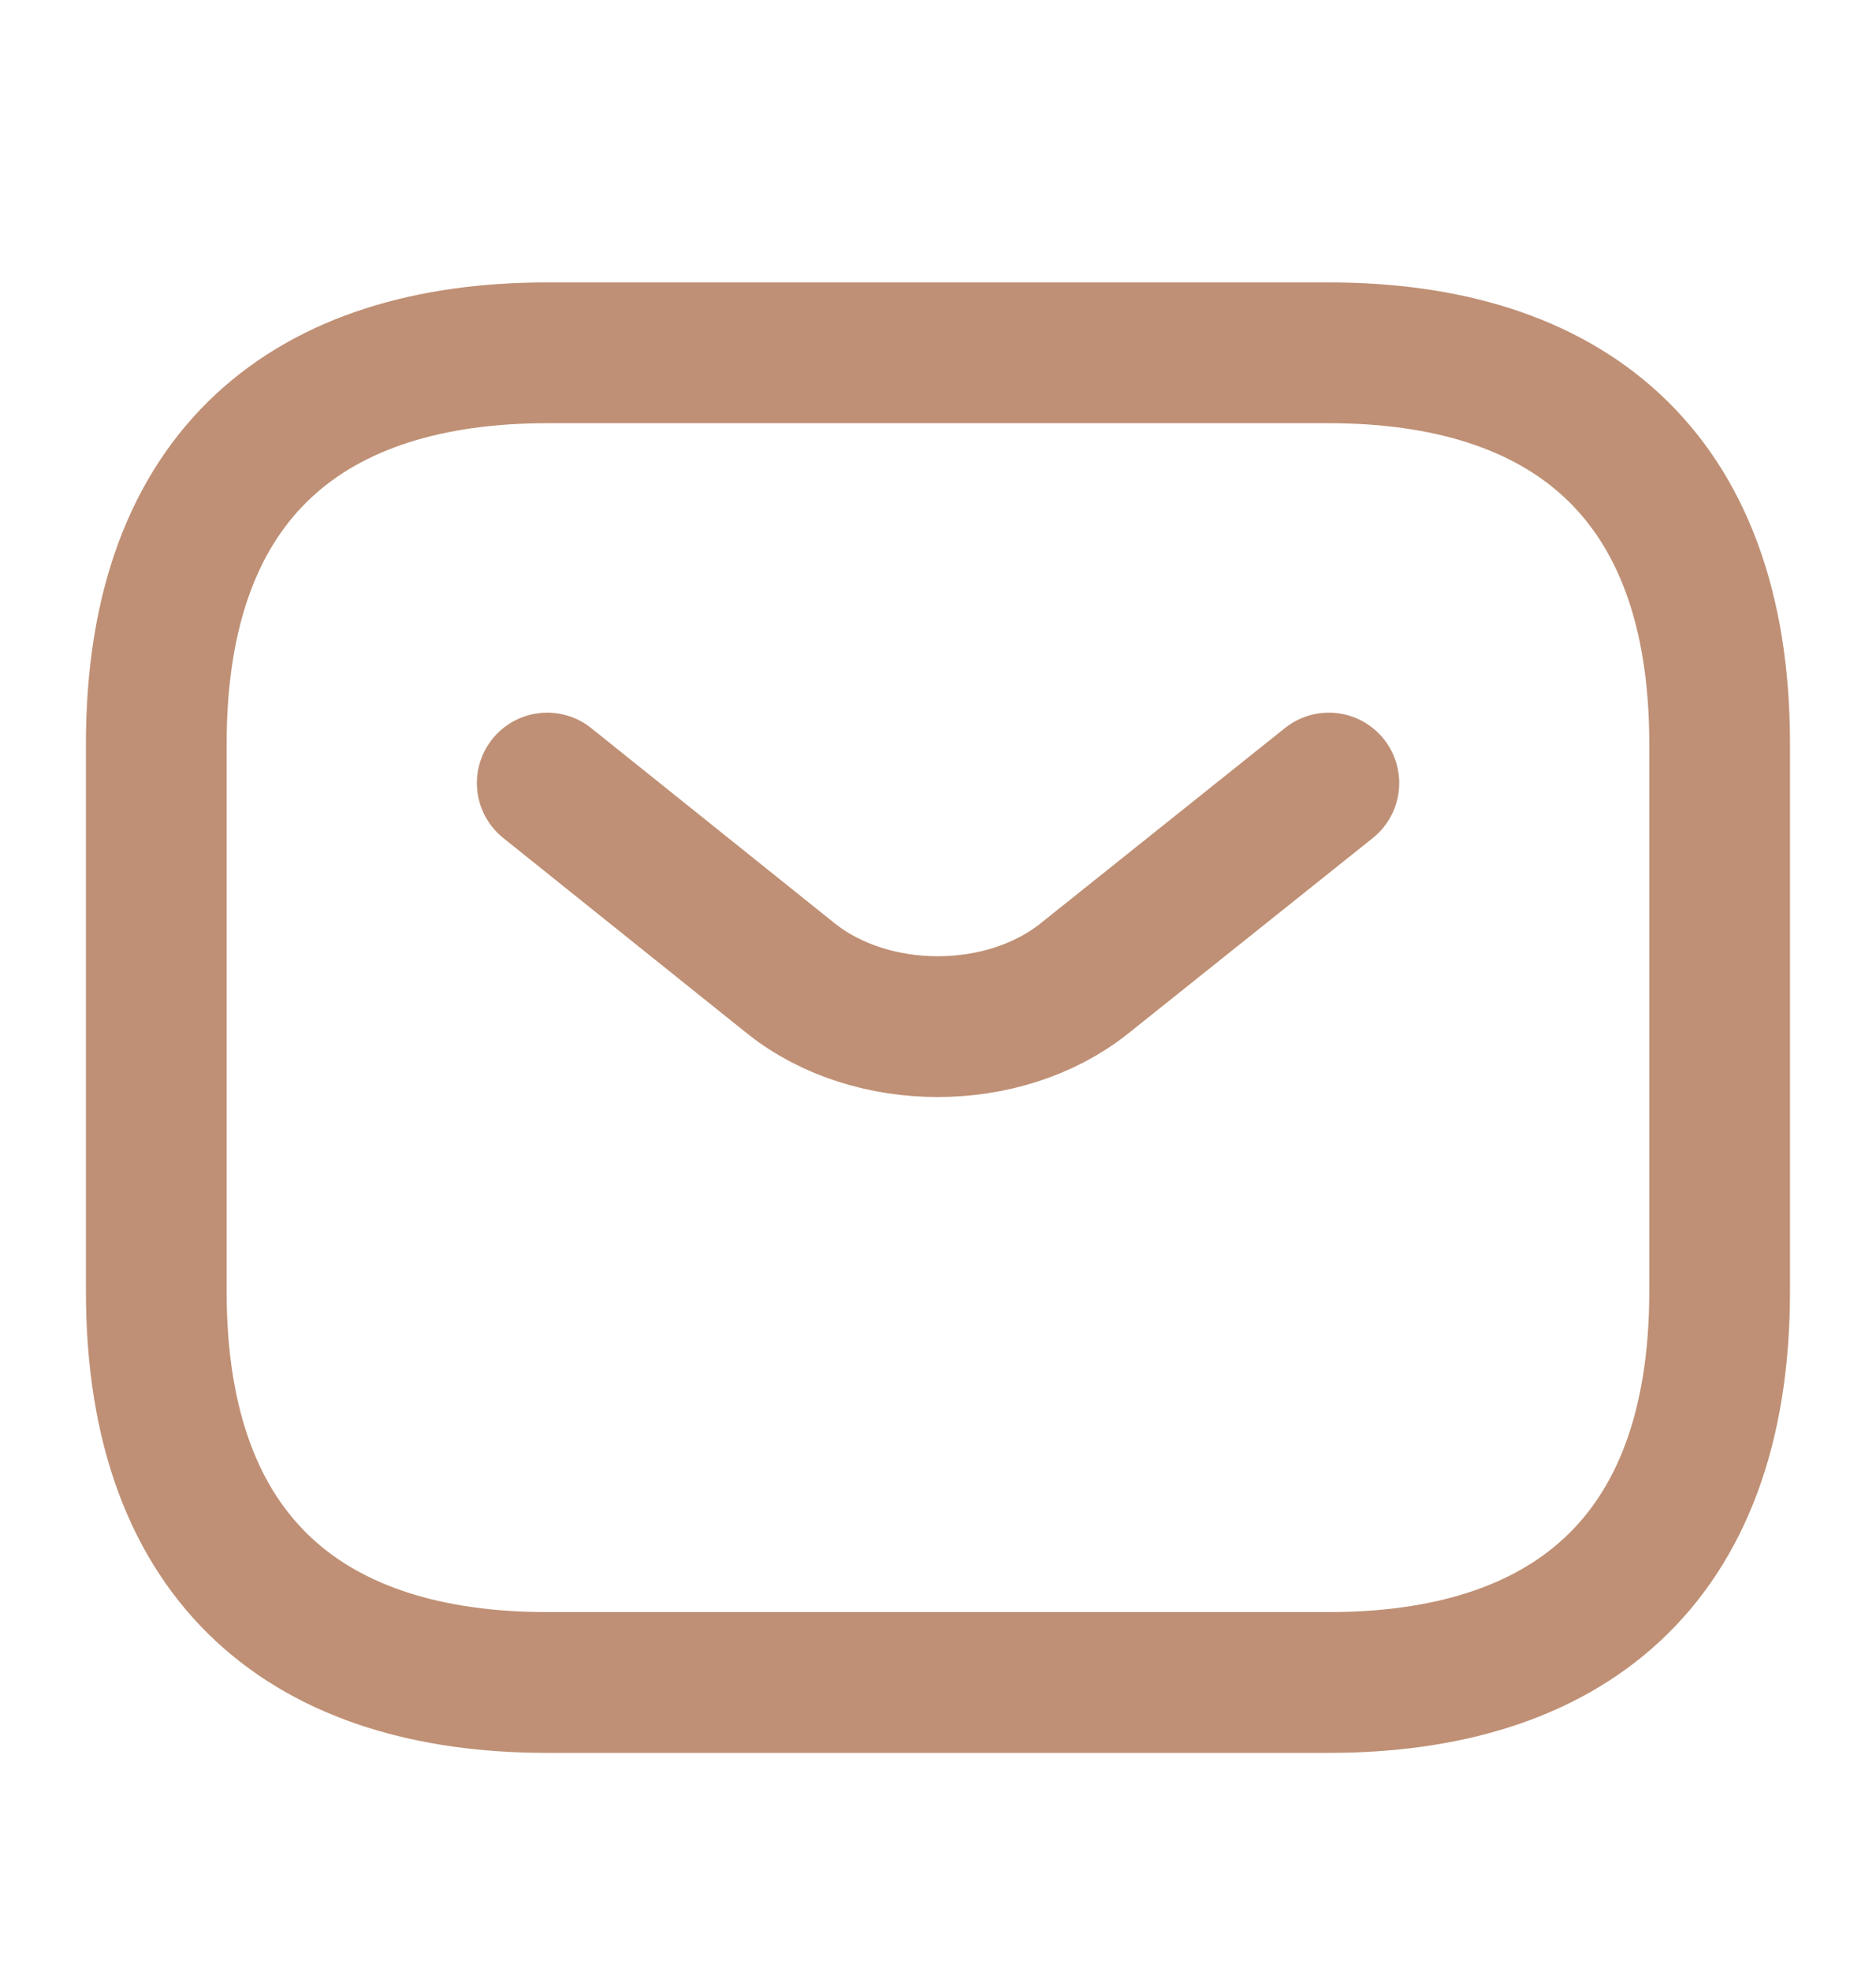
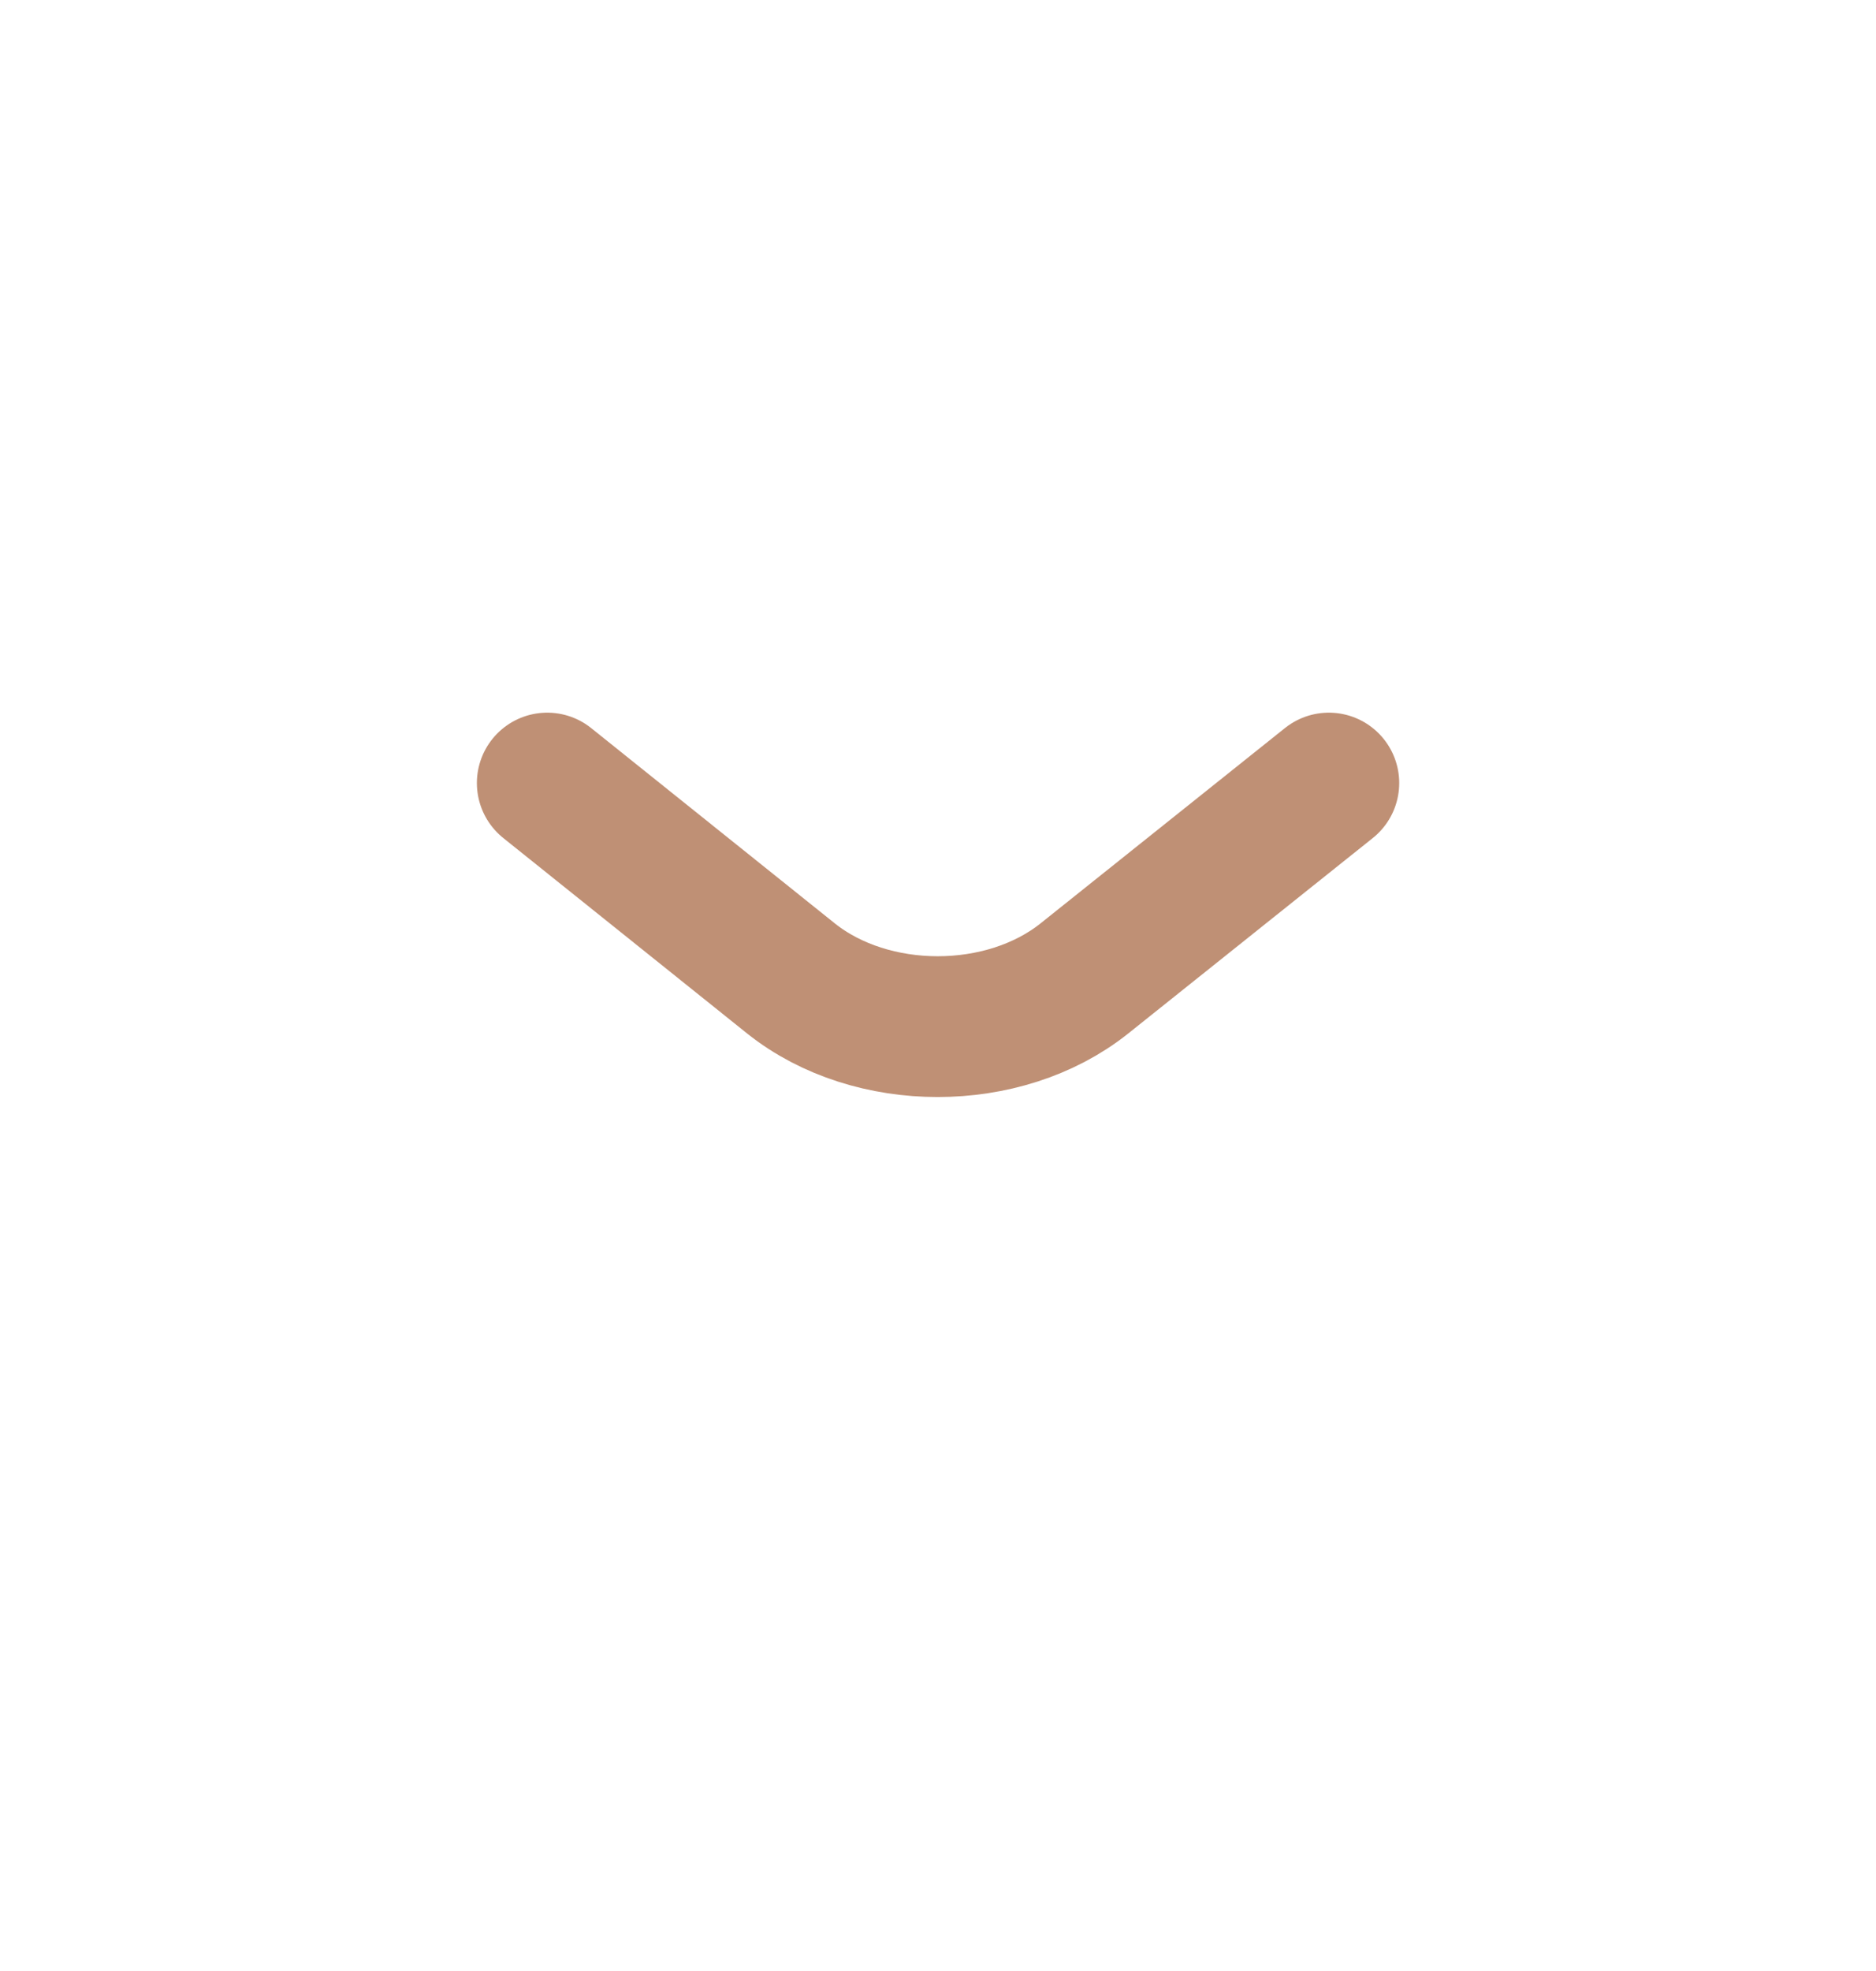
<svg xmlns="http://www.w3.org/2000/svg" width="20" height="21" viewBox="0 0 20 21" fill="none">
-   <path d="M14.166 17.926H5.833C3.333 17.926 1.666 16.676 1.666 13.759V7.926C1.666 5.009 3.333 3.759 5.833 3.759H14.166C16.666 3.759 18.333 5.009 18.333 7.926V13.759C18.333 16.676 16.666 17.926 14.166 17.926Z" stroke="#BF9075" stroke-width="1.5" stroke-miterlimit="10" stroke-linecap="round" stroke-linejoin="round" />
  <path d="M14.167 8.343L11.559 10.426C10.701 11.109 9.292 11.109 8.434 10.426L5.834 8.343" stroke="#BF9075" stroke-width="1.5" stroke-miterlimit="10" stroke-linecap="round" stroke-linejoin="round" />
</svg>